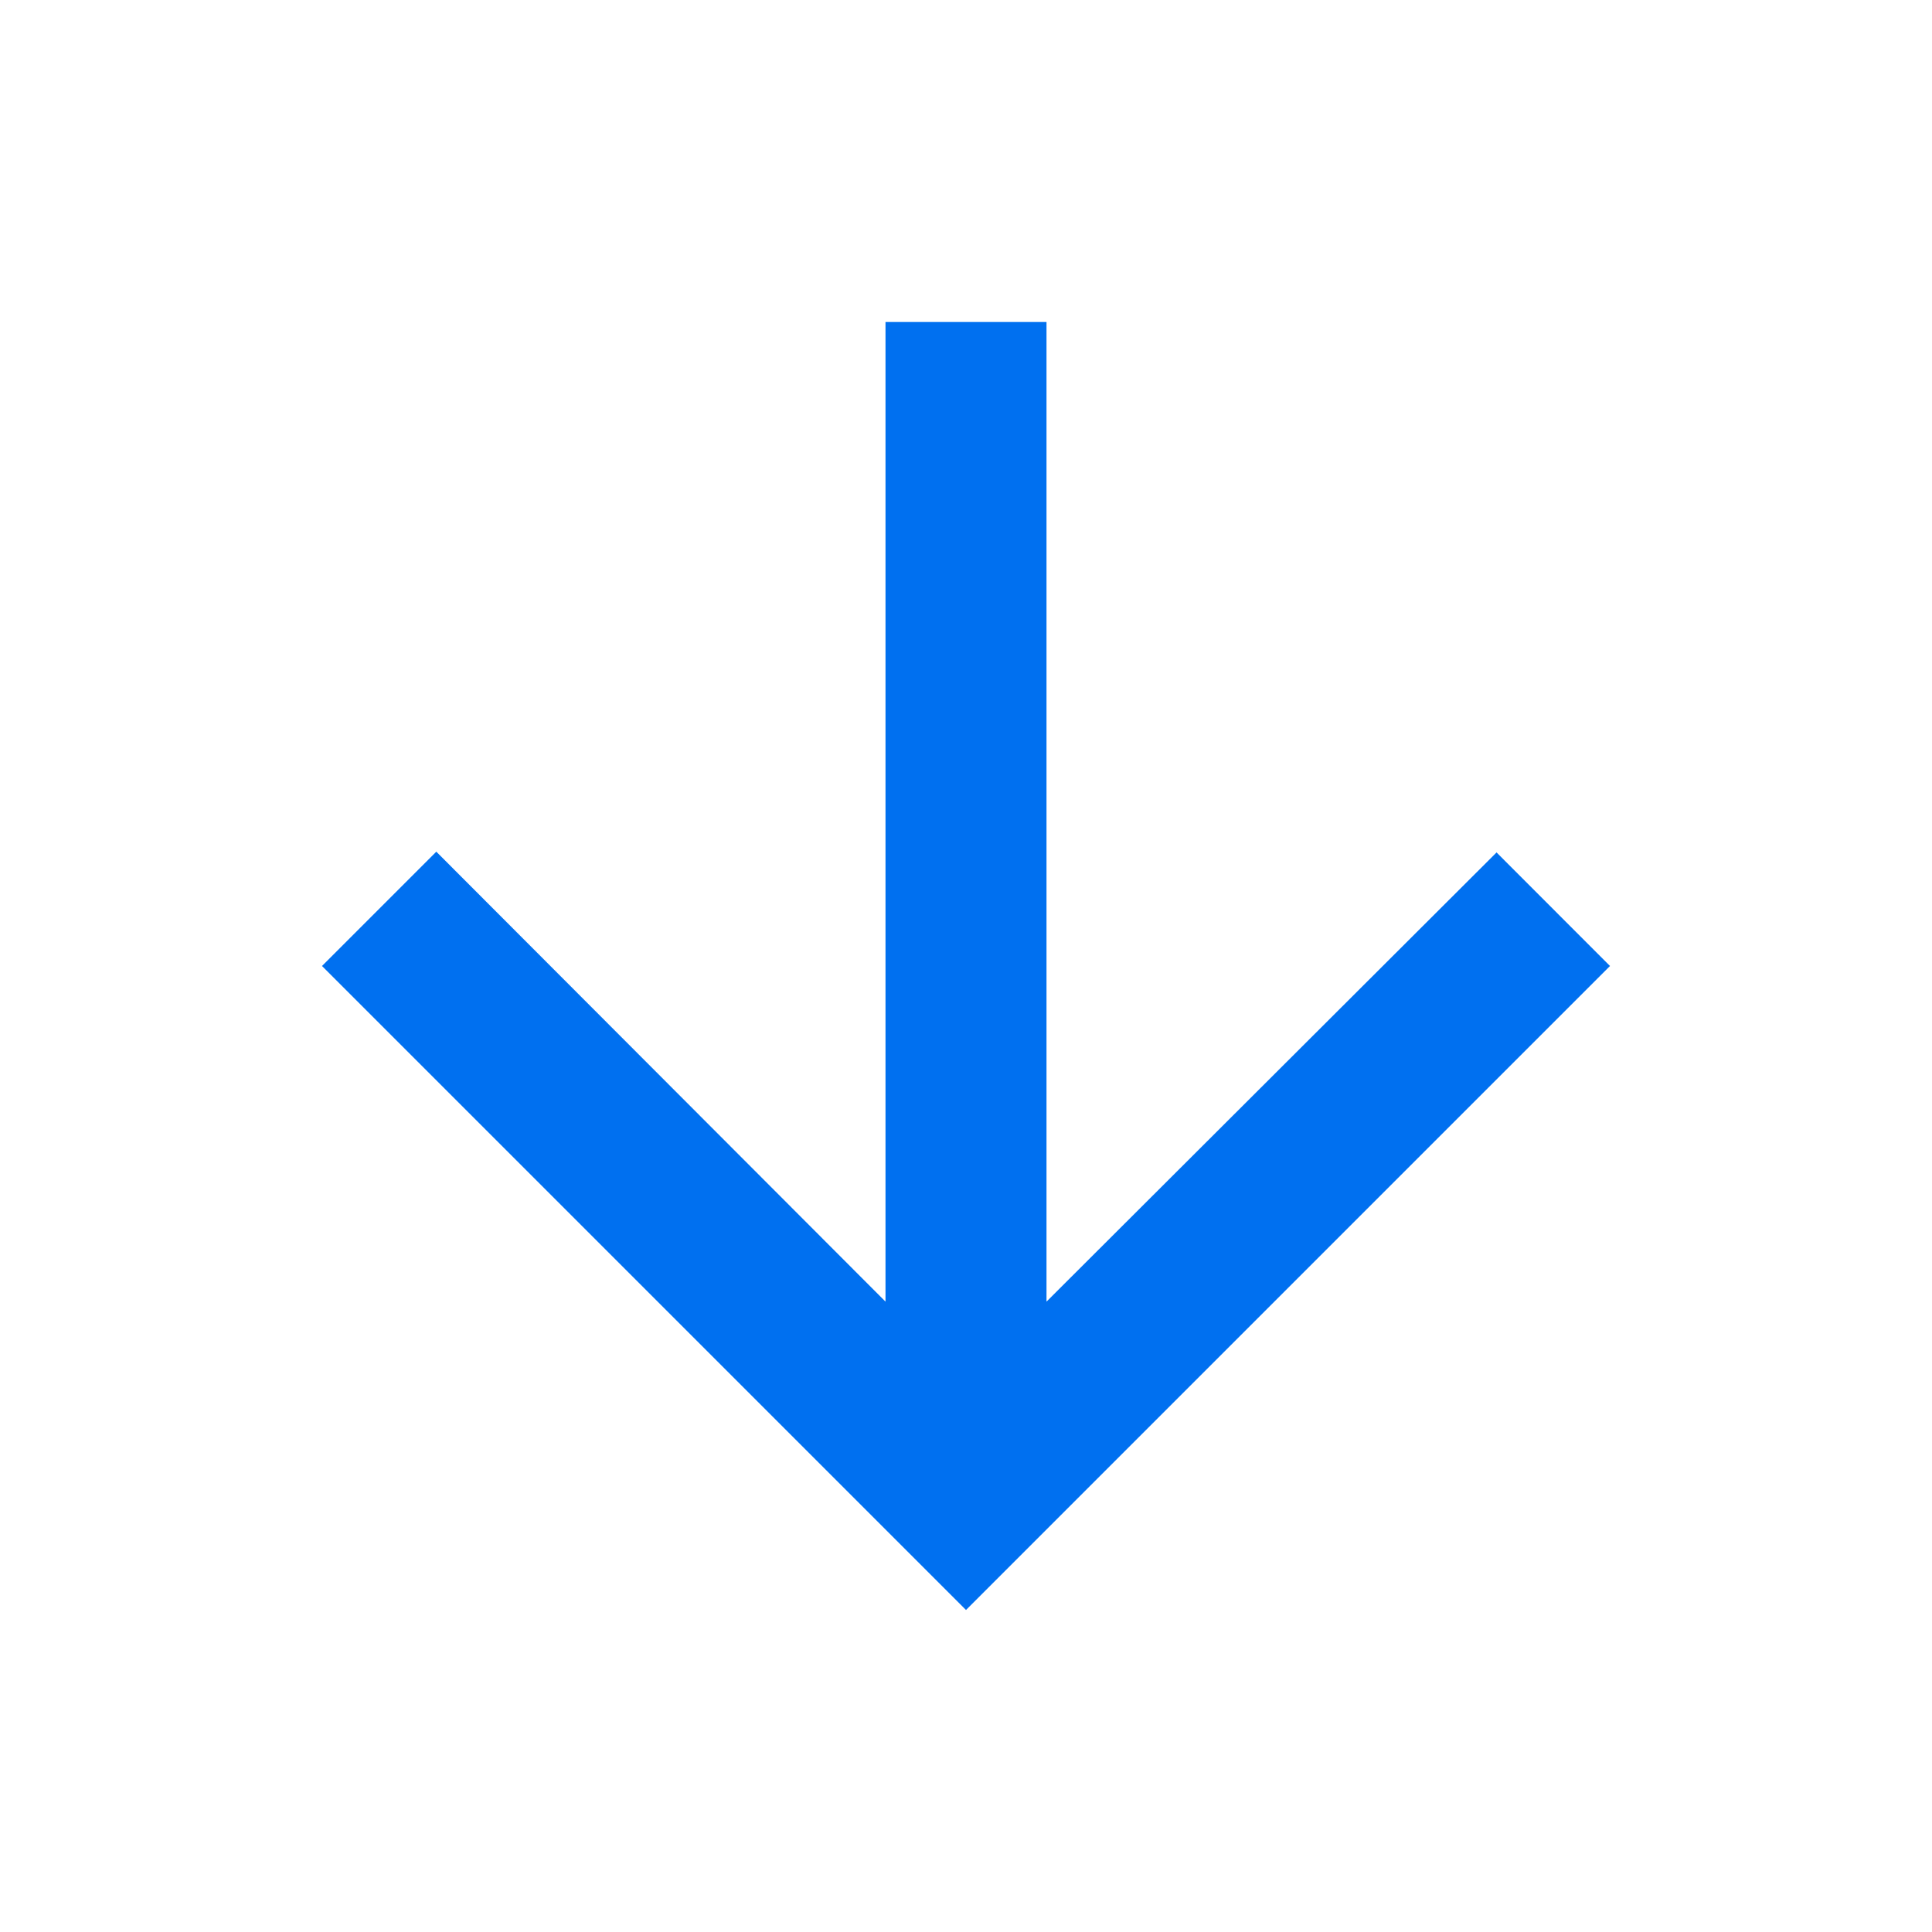
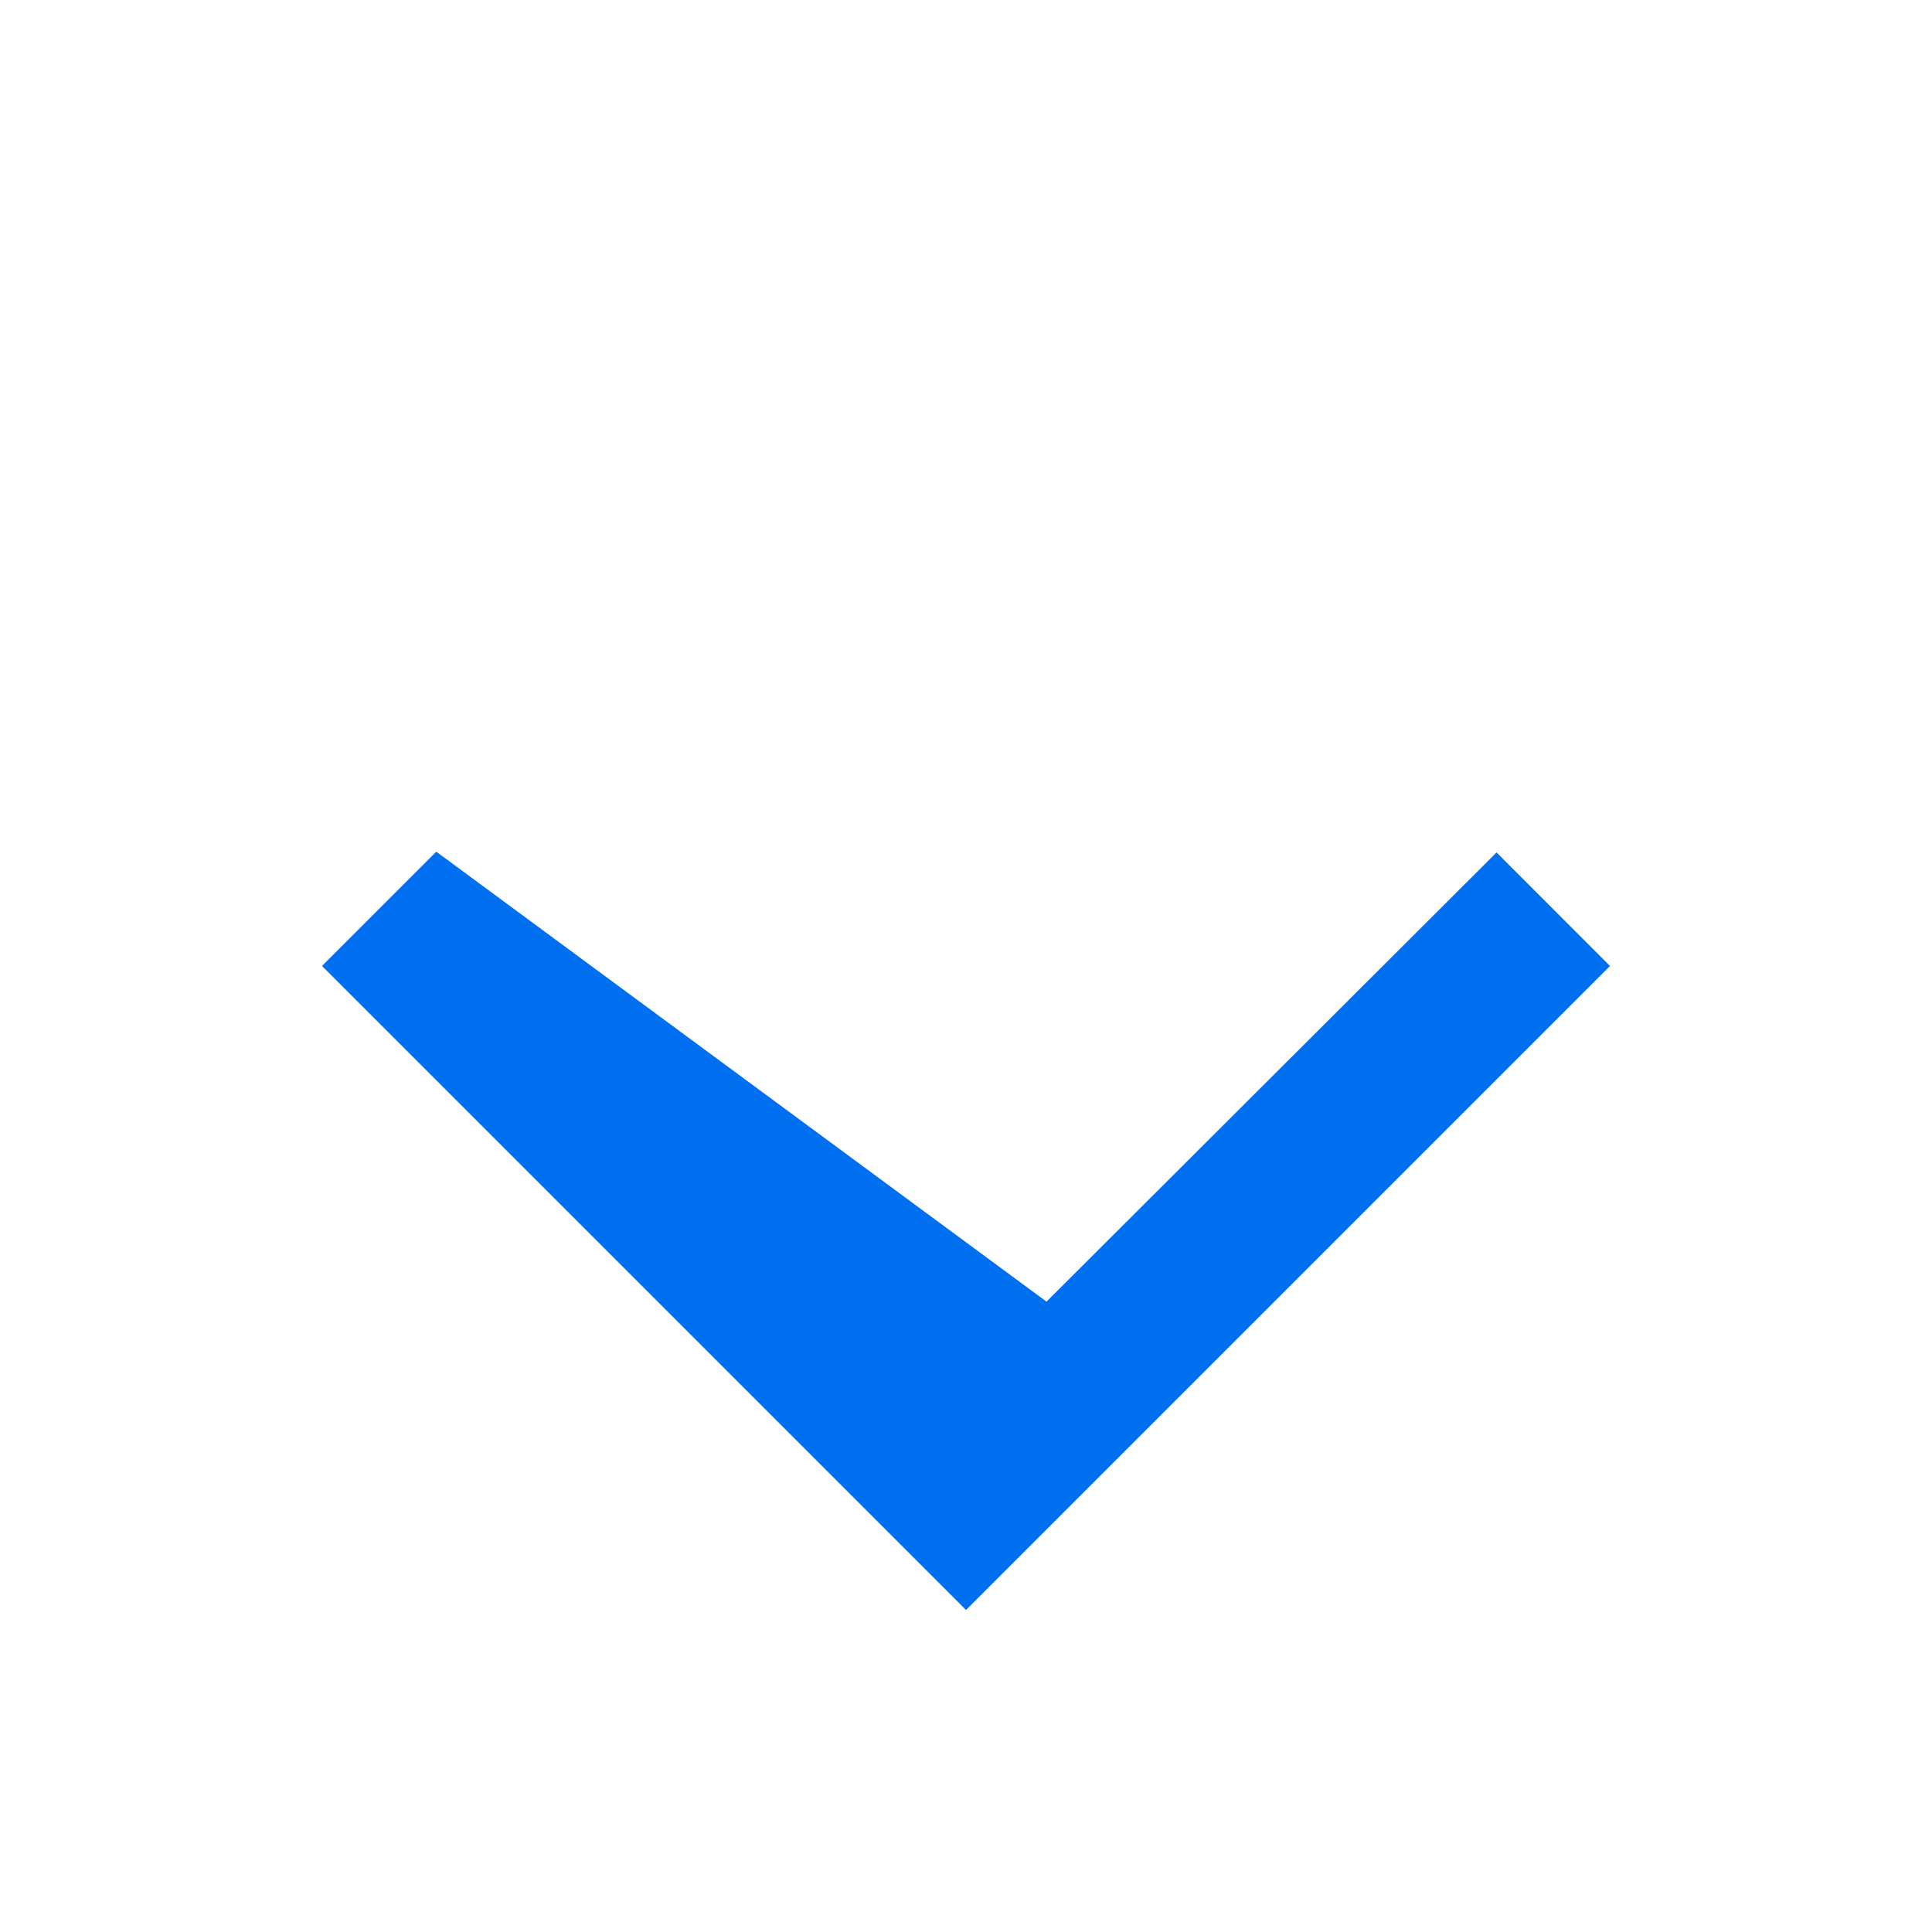
<svg xmlns="http://www.w3.org/2000/svg" width="18" height="18" viewBox="0 0 18 18" fill="none">
-   <path d="M15 9L13.943 7.942L9.75 12.127V3H8.25V12.127L4.065 7.935L3 9L9 15L15 9Z" fill="#0070f0" />
+   <path d="M15 9L13.943 7.942L9.75 12.127V3V12.127L4.065 7.935L3 9L9 15L15 9Z" fill="#0070f0" />
</svg>